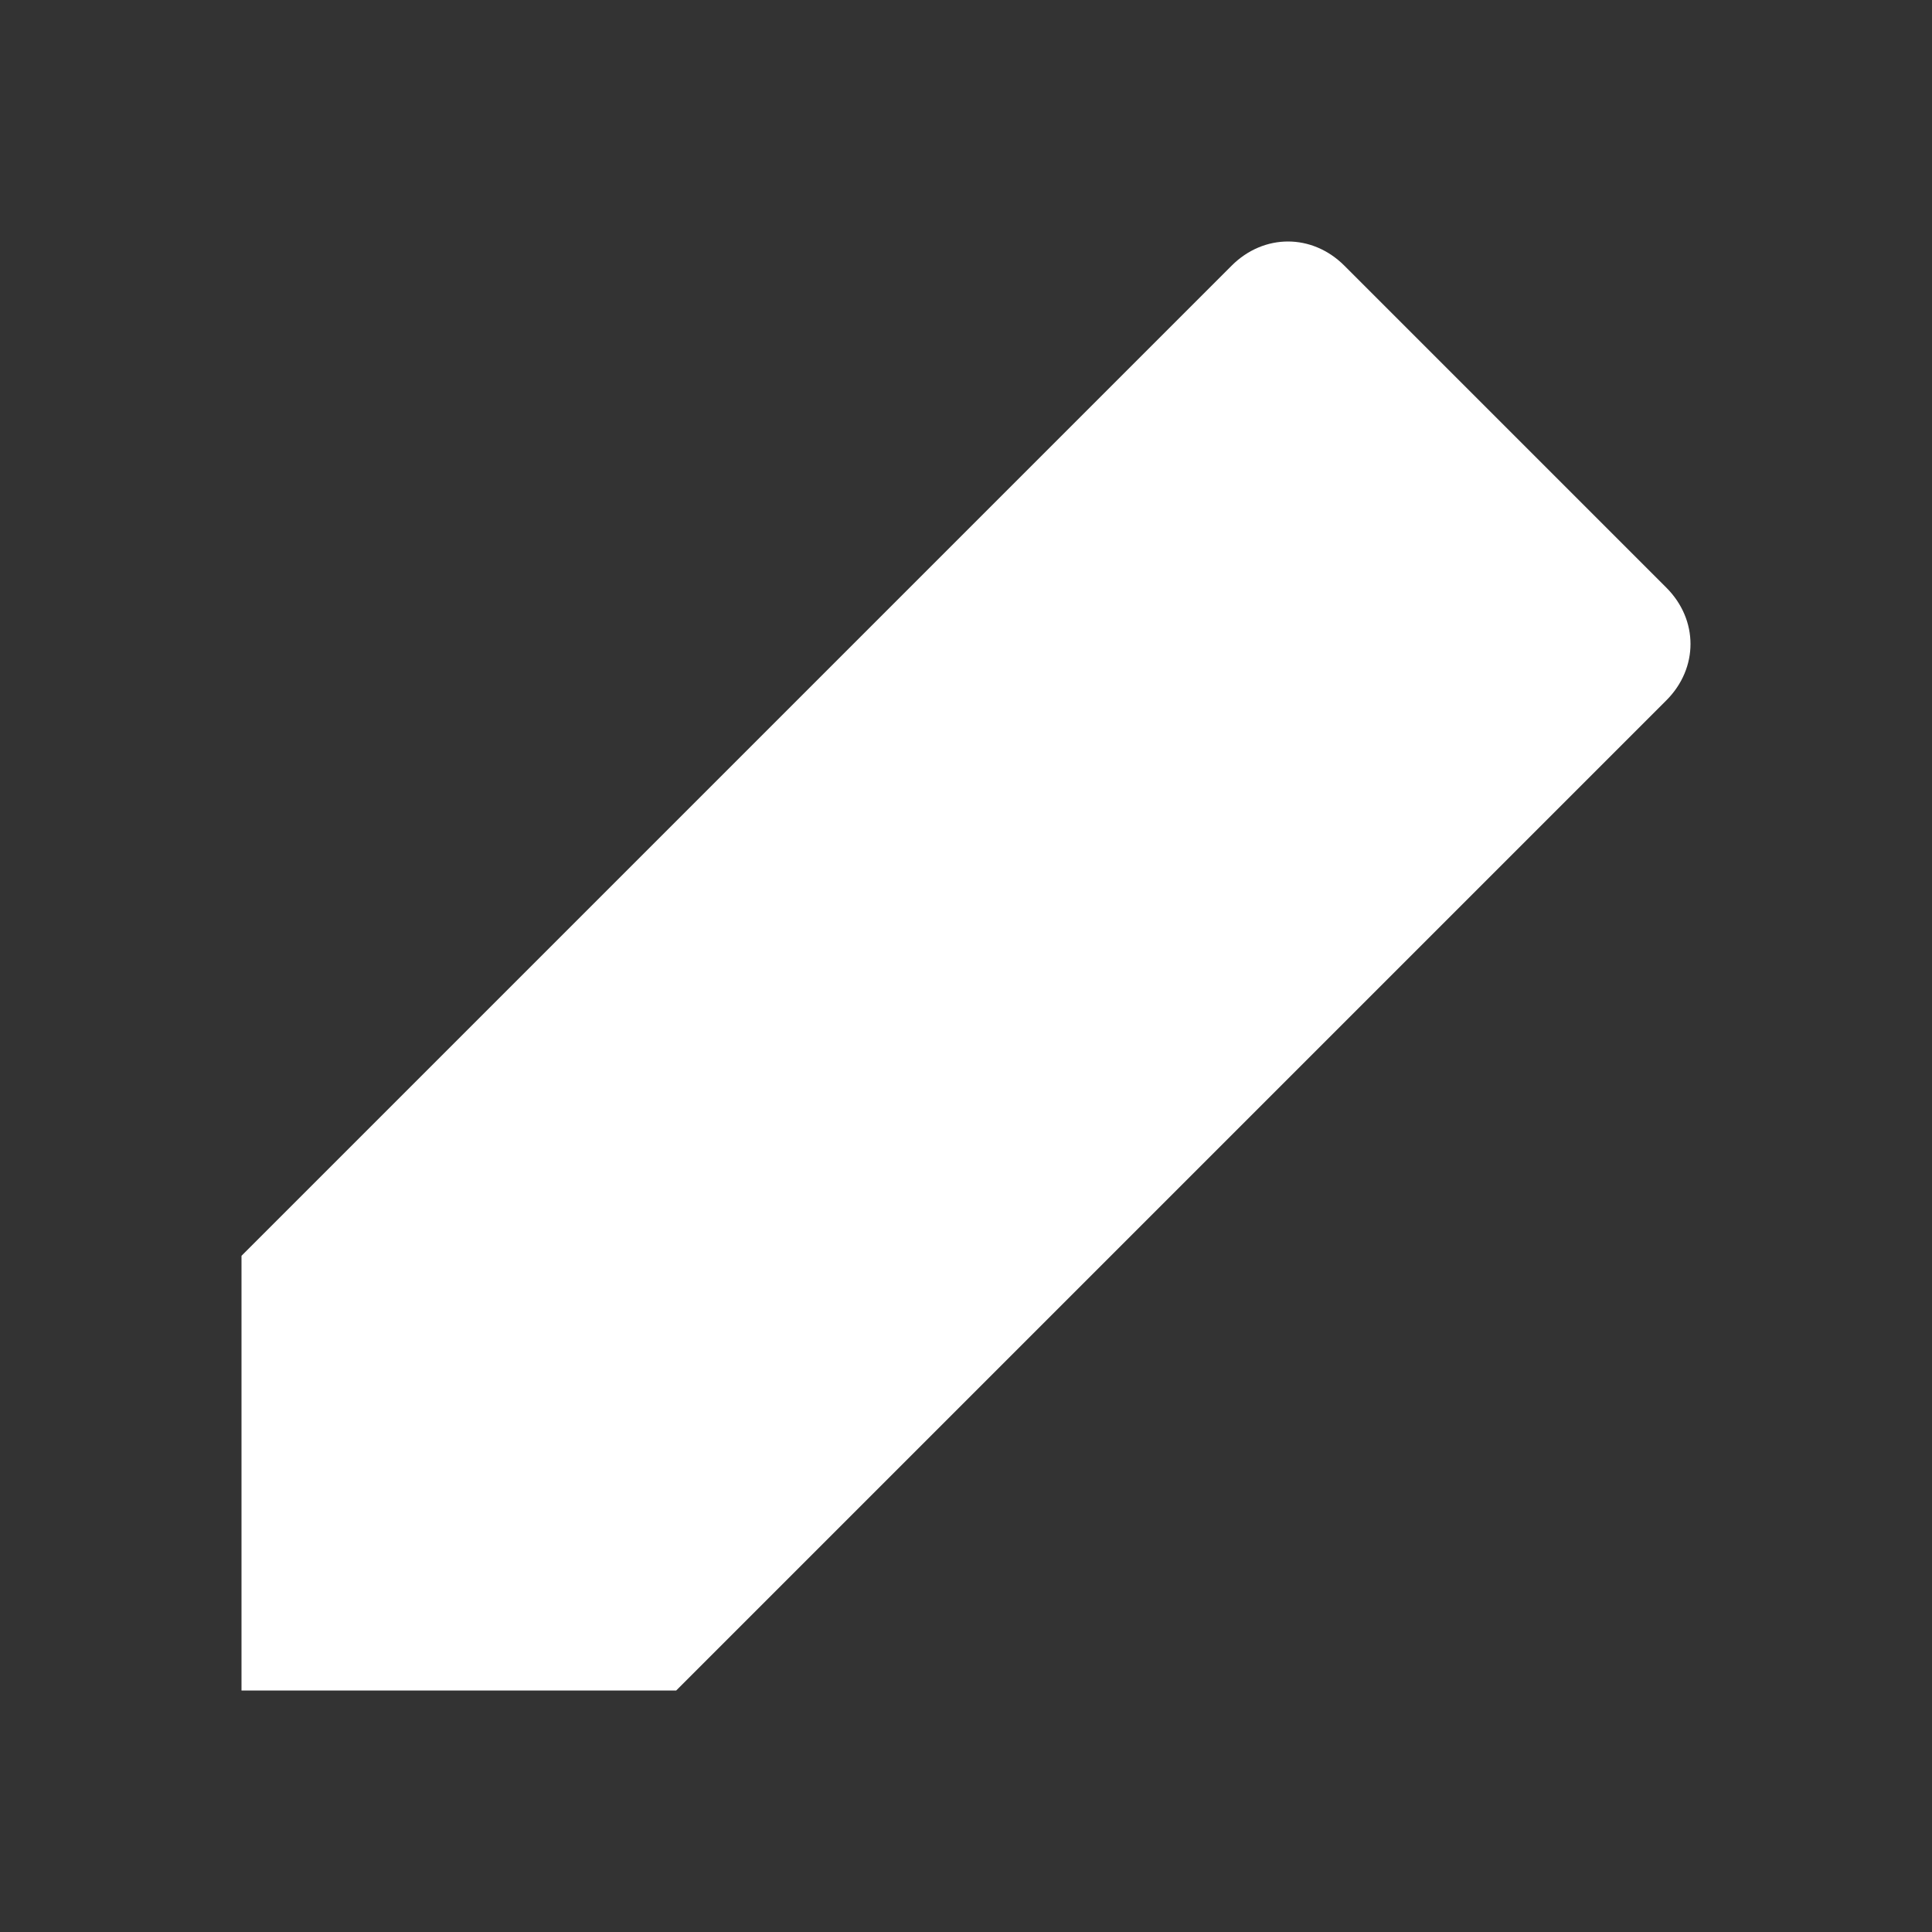
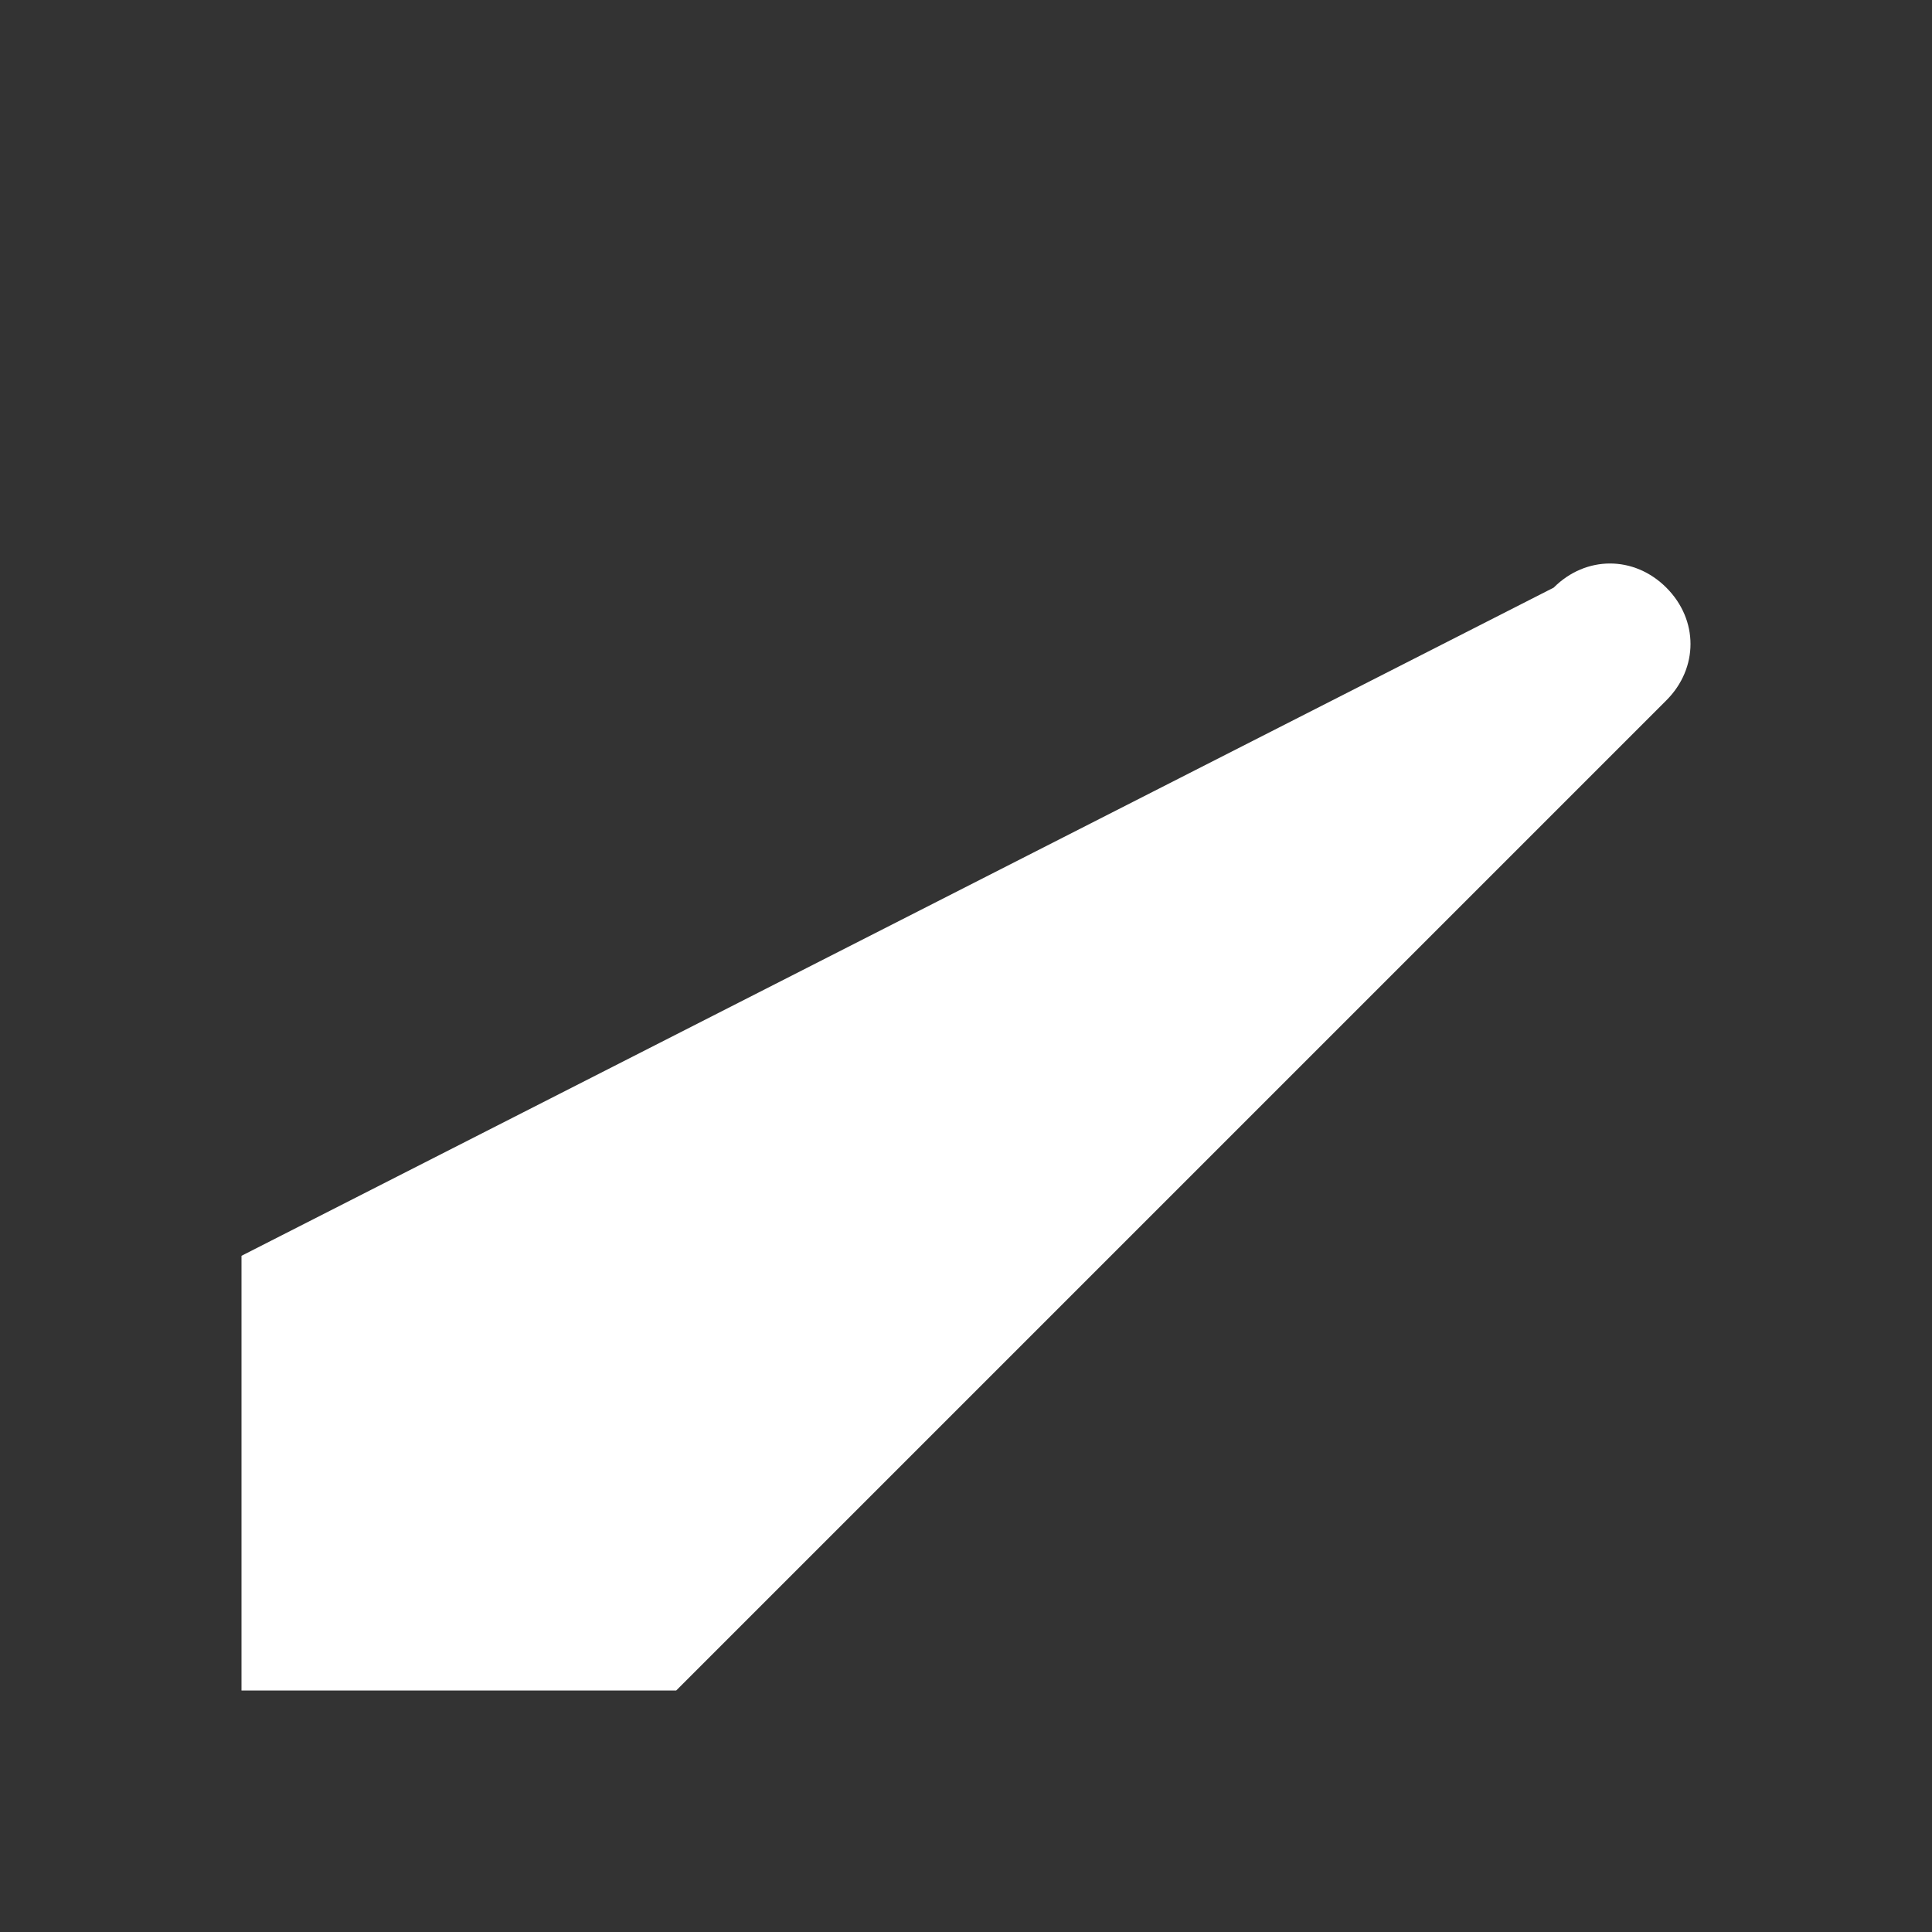
<svg xmlns="http://www.w3.org/2000/svg" fill="white" viewBox="0 0 24 24">
  <rect x="0" y="0" width="24" height="24" fill="#333333" stroke="none" />
-   <path d="M20.7 7.3l-4-4c-.4-.4-1-.4-1.4 0L3 15.6V21h5.4L20.7 8.7c.4-.4.4-1 0-1.4z" />
+   <path d="M20.7 7.3c-.4-.4-1-.4-1.4 0L3 15.6V21h5.4L20.7 8.7c.4-.4.4-1 0-1.4z" />
</svg>